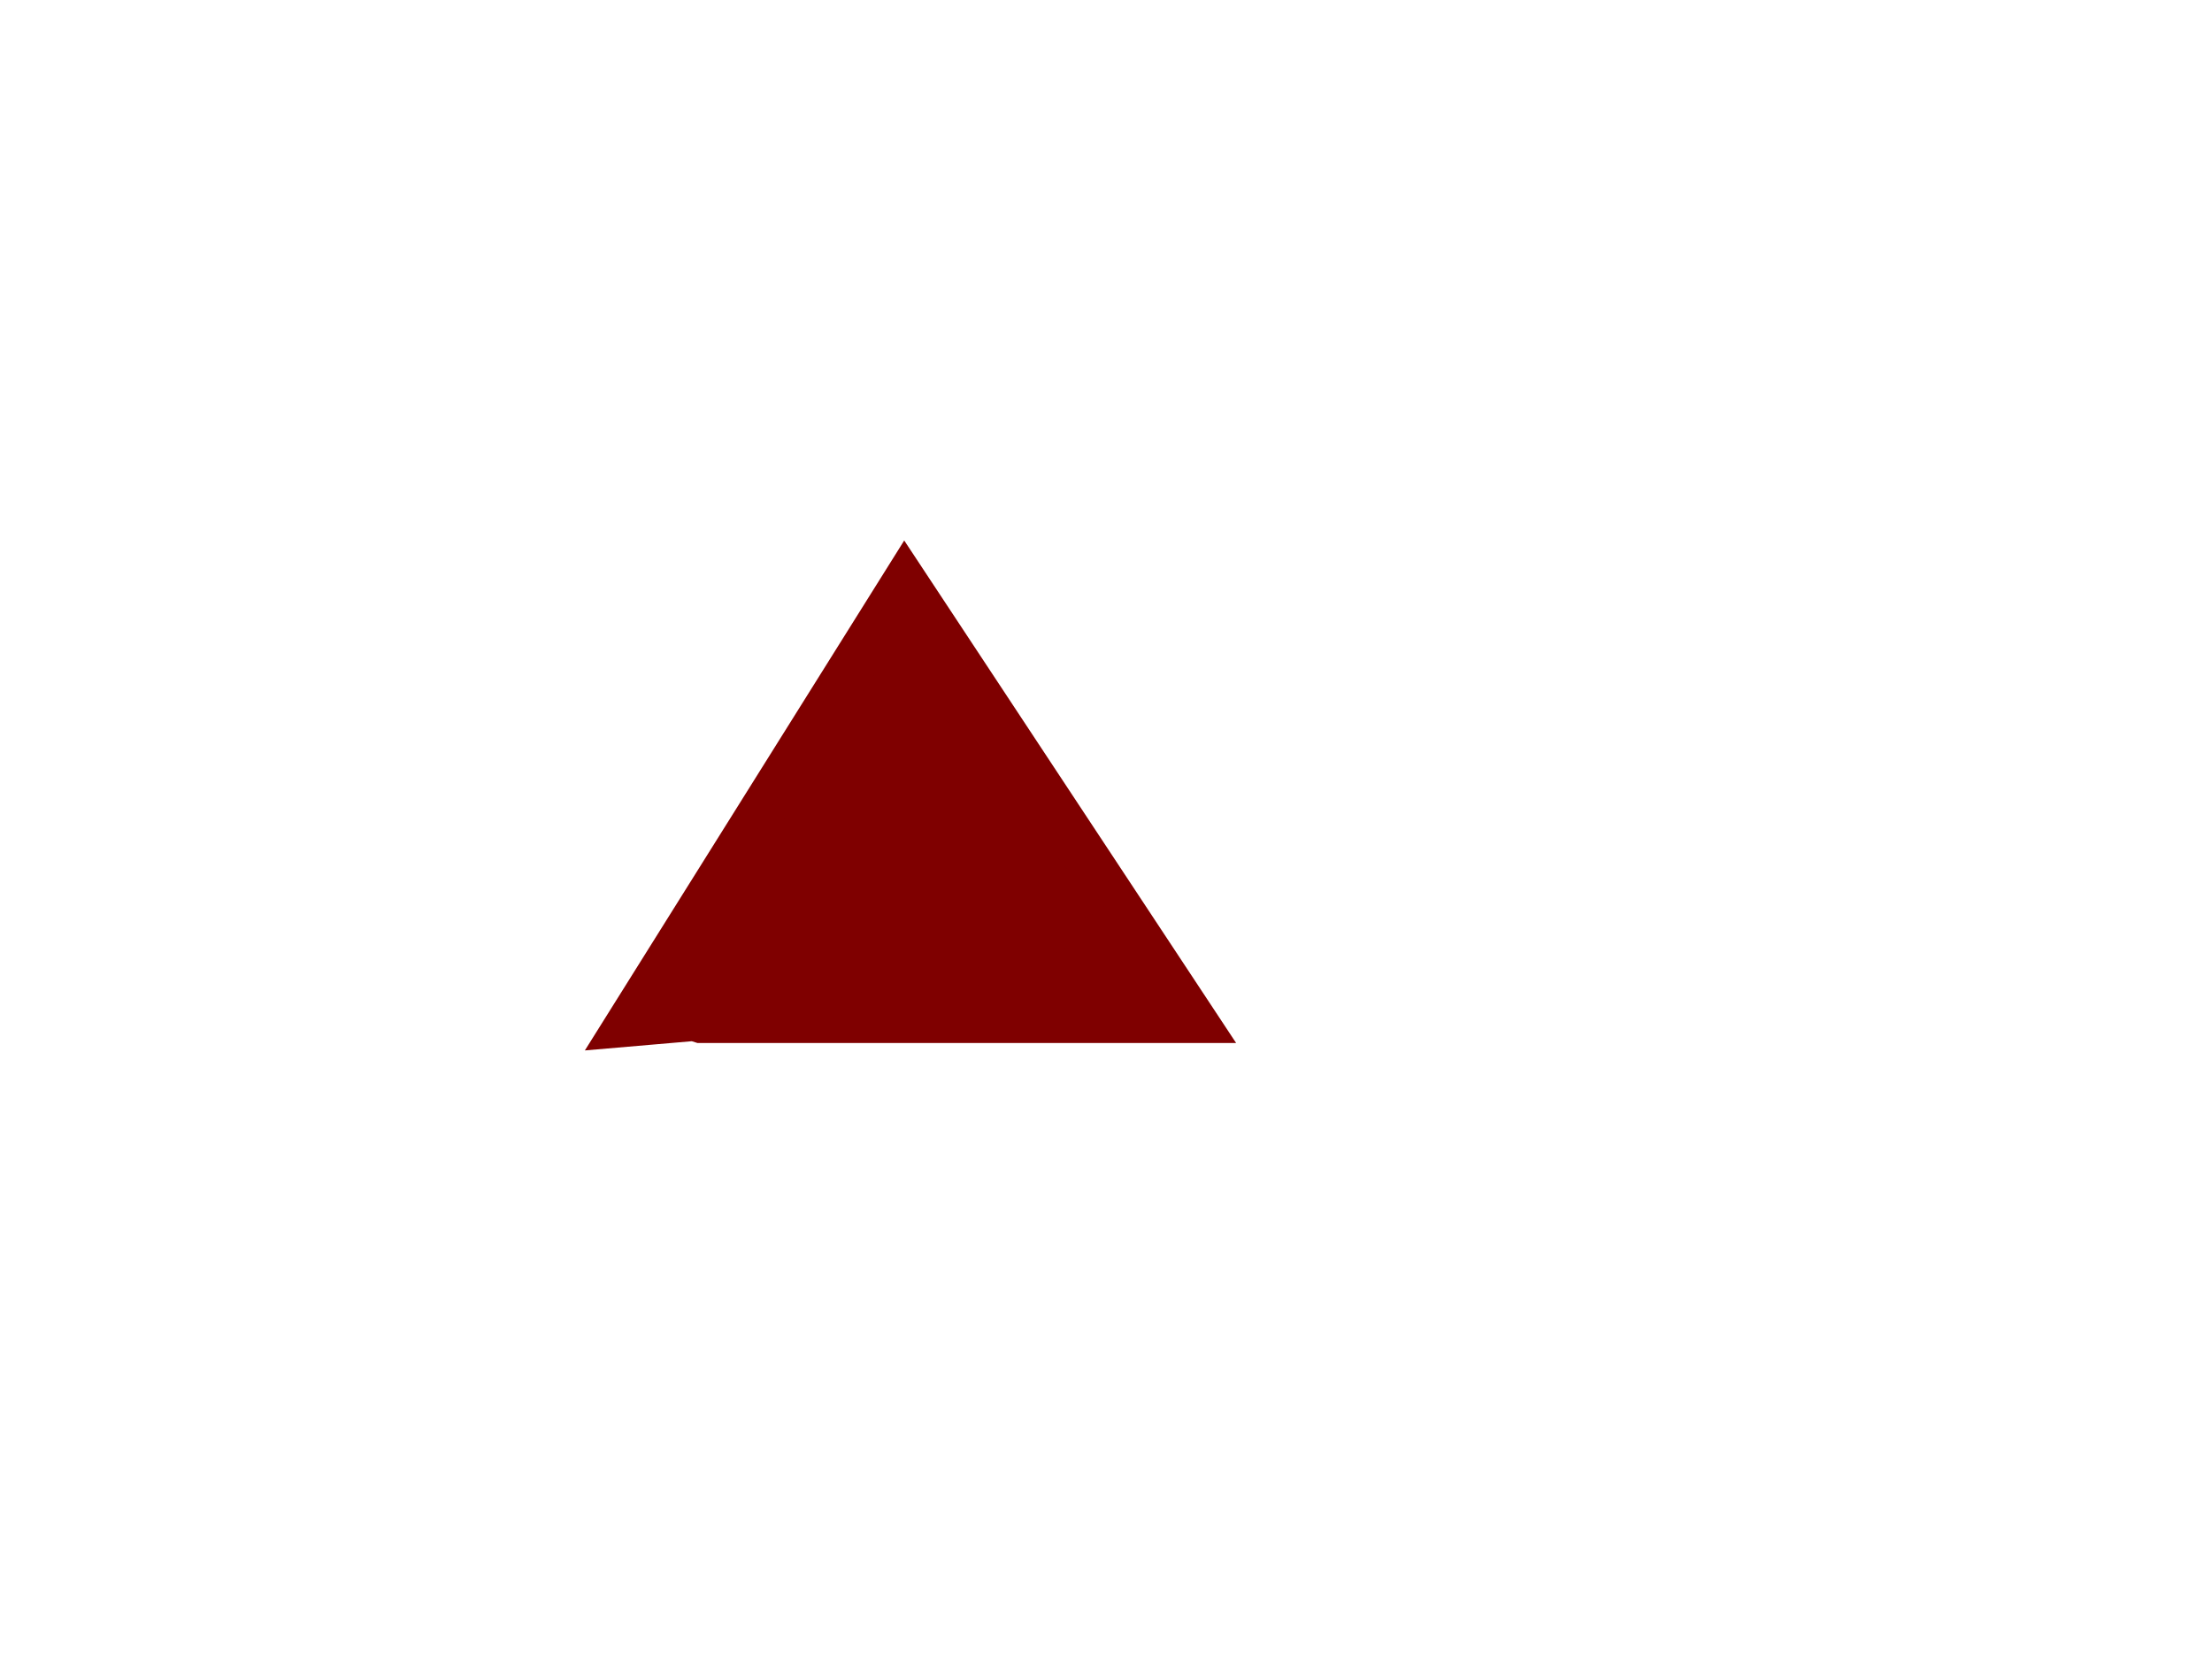
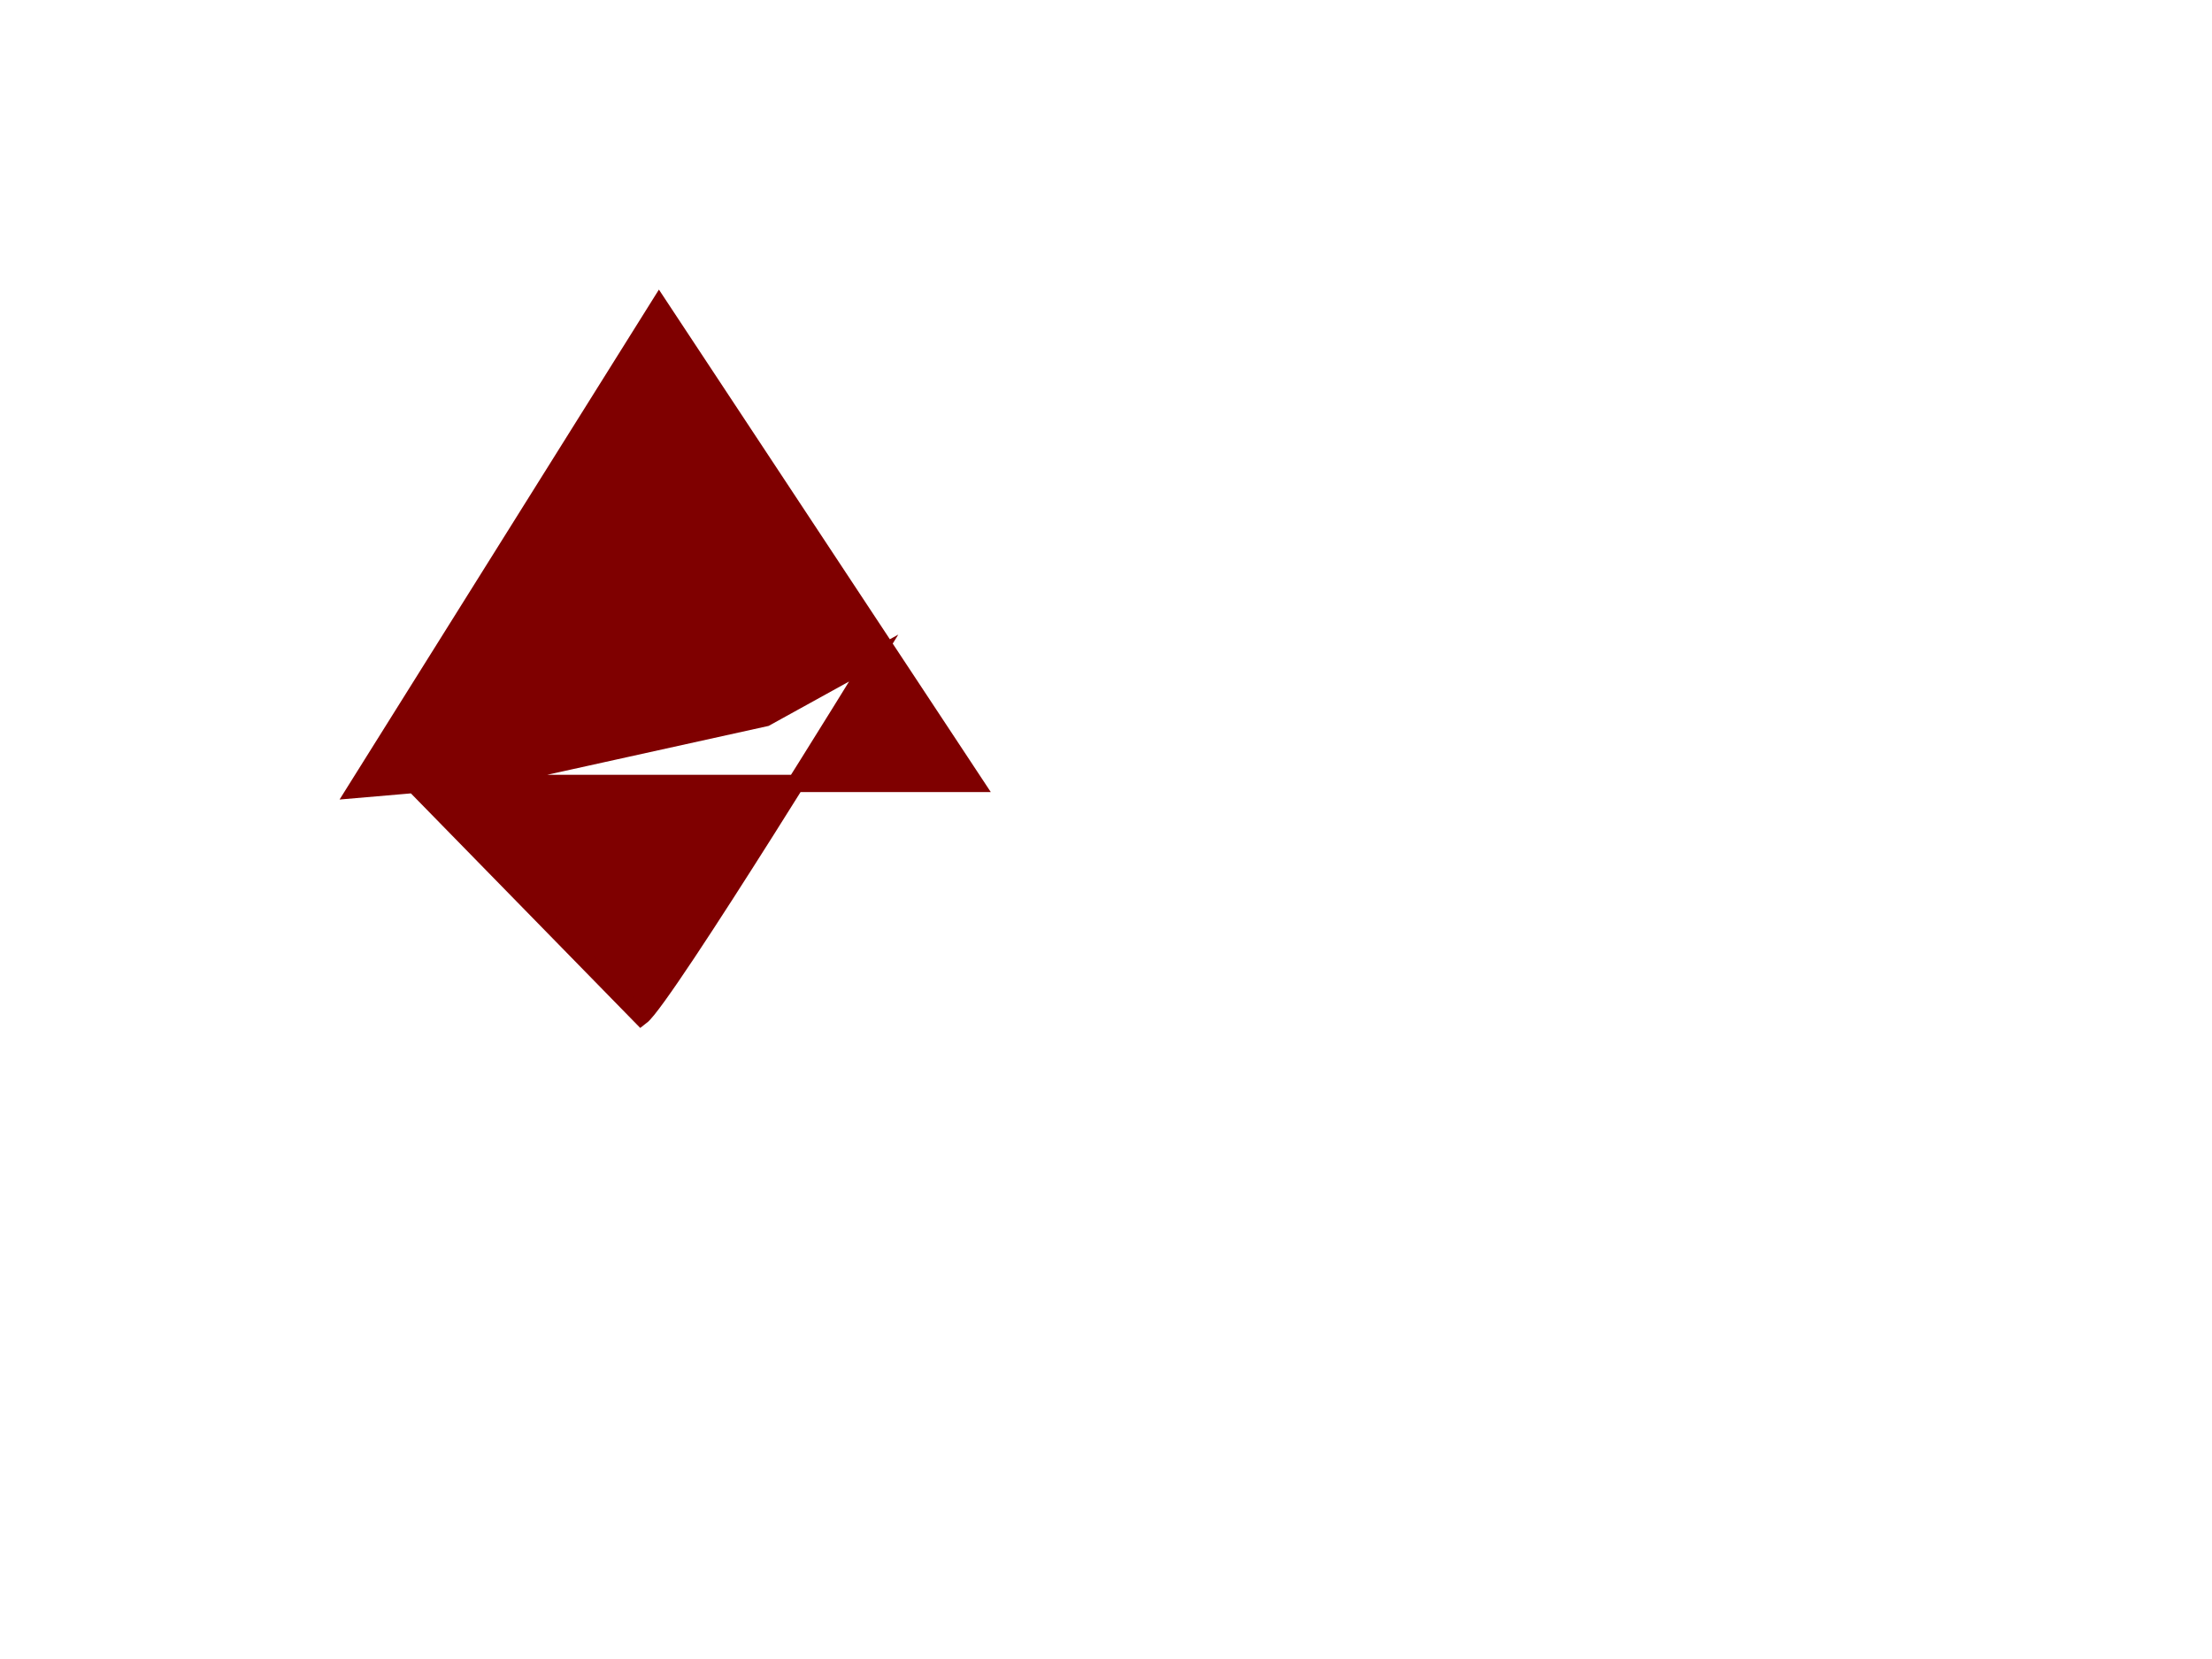
<svg xmlns="http://www.w3.org/2000/svg" width="640" height="480">
  <title>home home home54e</title>
  <g>
    <title>Layer 1</title>
-     <path id="svg_36" d="m185.481,294.086c6.784,-5.185 67.321,-103.704 67.321,-103.704c0,0 70.974,72.593 70.974,72.593c0,0 -31.312,17.284 -31.312,17.284c0,0 -78.28,17.284 -78.28,17.284c0,0 -40.184,3.457 -40.184,3.457c0,0 87.673,-140 87.673,-140c0,0 91.327,138.272 91.327,138.272c0,0 -150.819,0 -150.819,0c0,0 -16.7,-5.185 -16.7,-5.185z" stroke-linecap="null" stroke-linejoin="null" stroke-dasharray="null" stroke-width="5" stroke="#7f0000" fill="#7f0000" />
+     <path id="svg_36" d="m185.481,294.086c6.784,-5.185 67.321,-103.704 67.321,-103.704c0,0 -31.312,17.284 -31.312,17.284c0,0 -78.28,17.284 -78.28,17.284c0,0 -40.184,3.457 -40.184,3.457c0,0 87.673,-140 87.673,-140c0,0 91.327,138.272 91.327,138.272c0,0 -150.819,0 -150.819,0c0,0 -16.7,-5.185 -16.7,-5.185z" stroke-linecap="null" stroke-linejoin="null" stroke-dasharray="null" stroke-width="5" stroke="#7f0000" fill="#7f0000" />
  </g>
</svg>